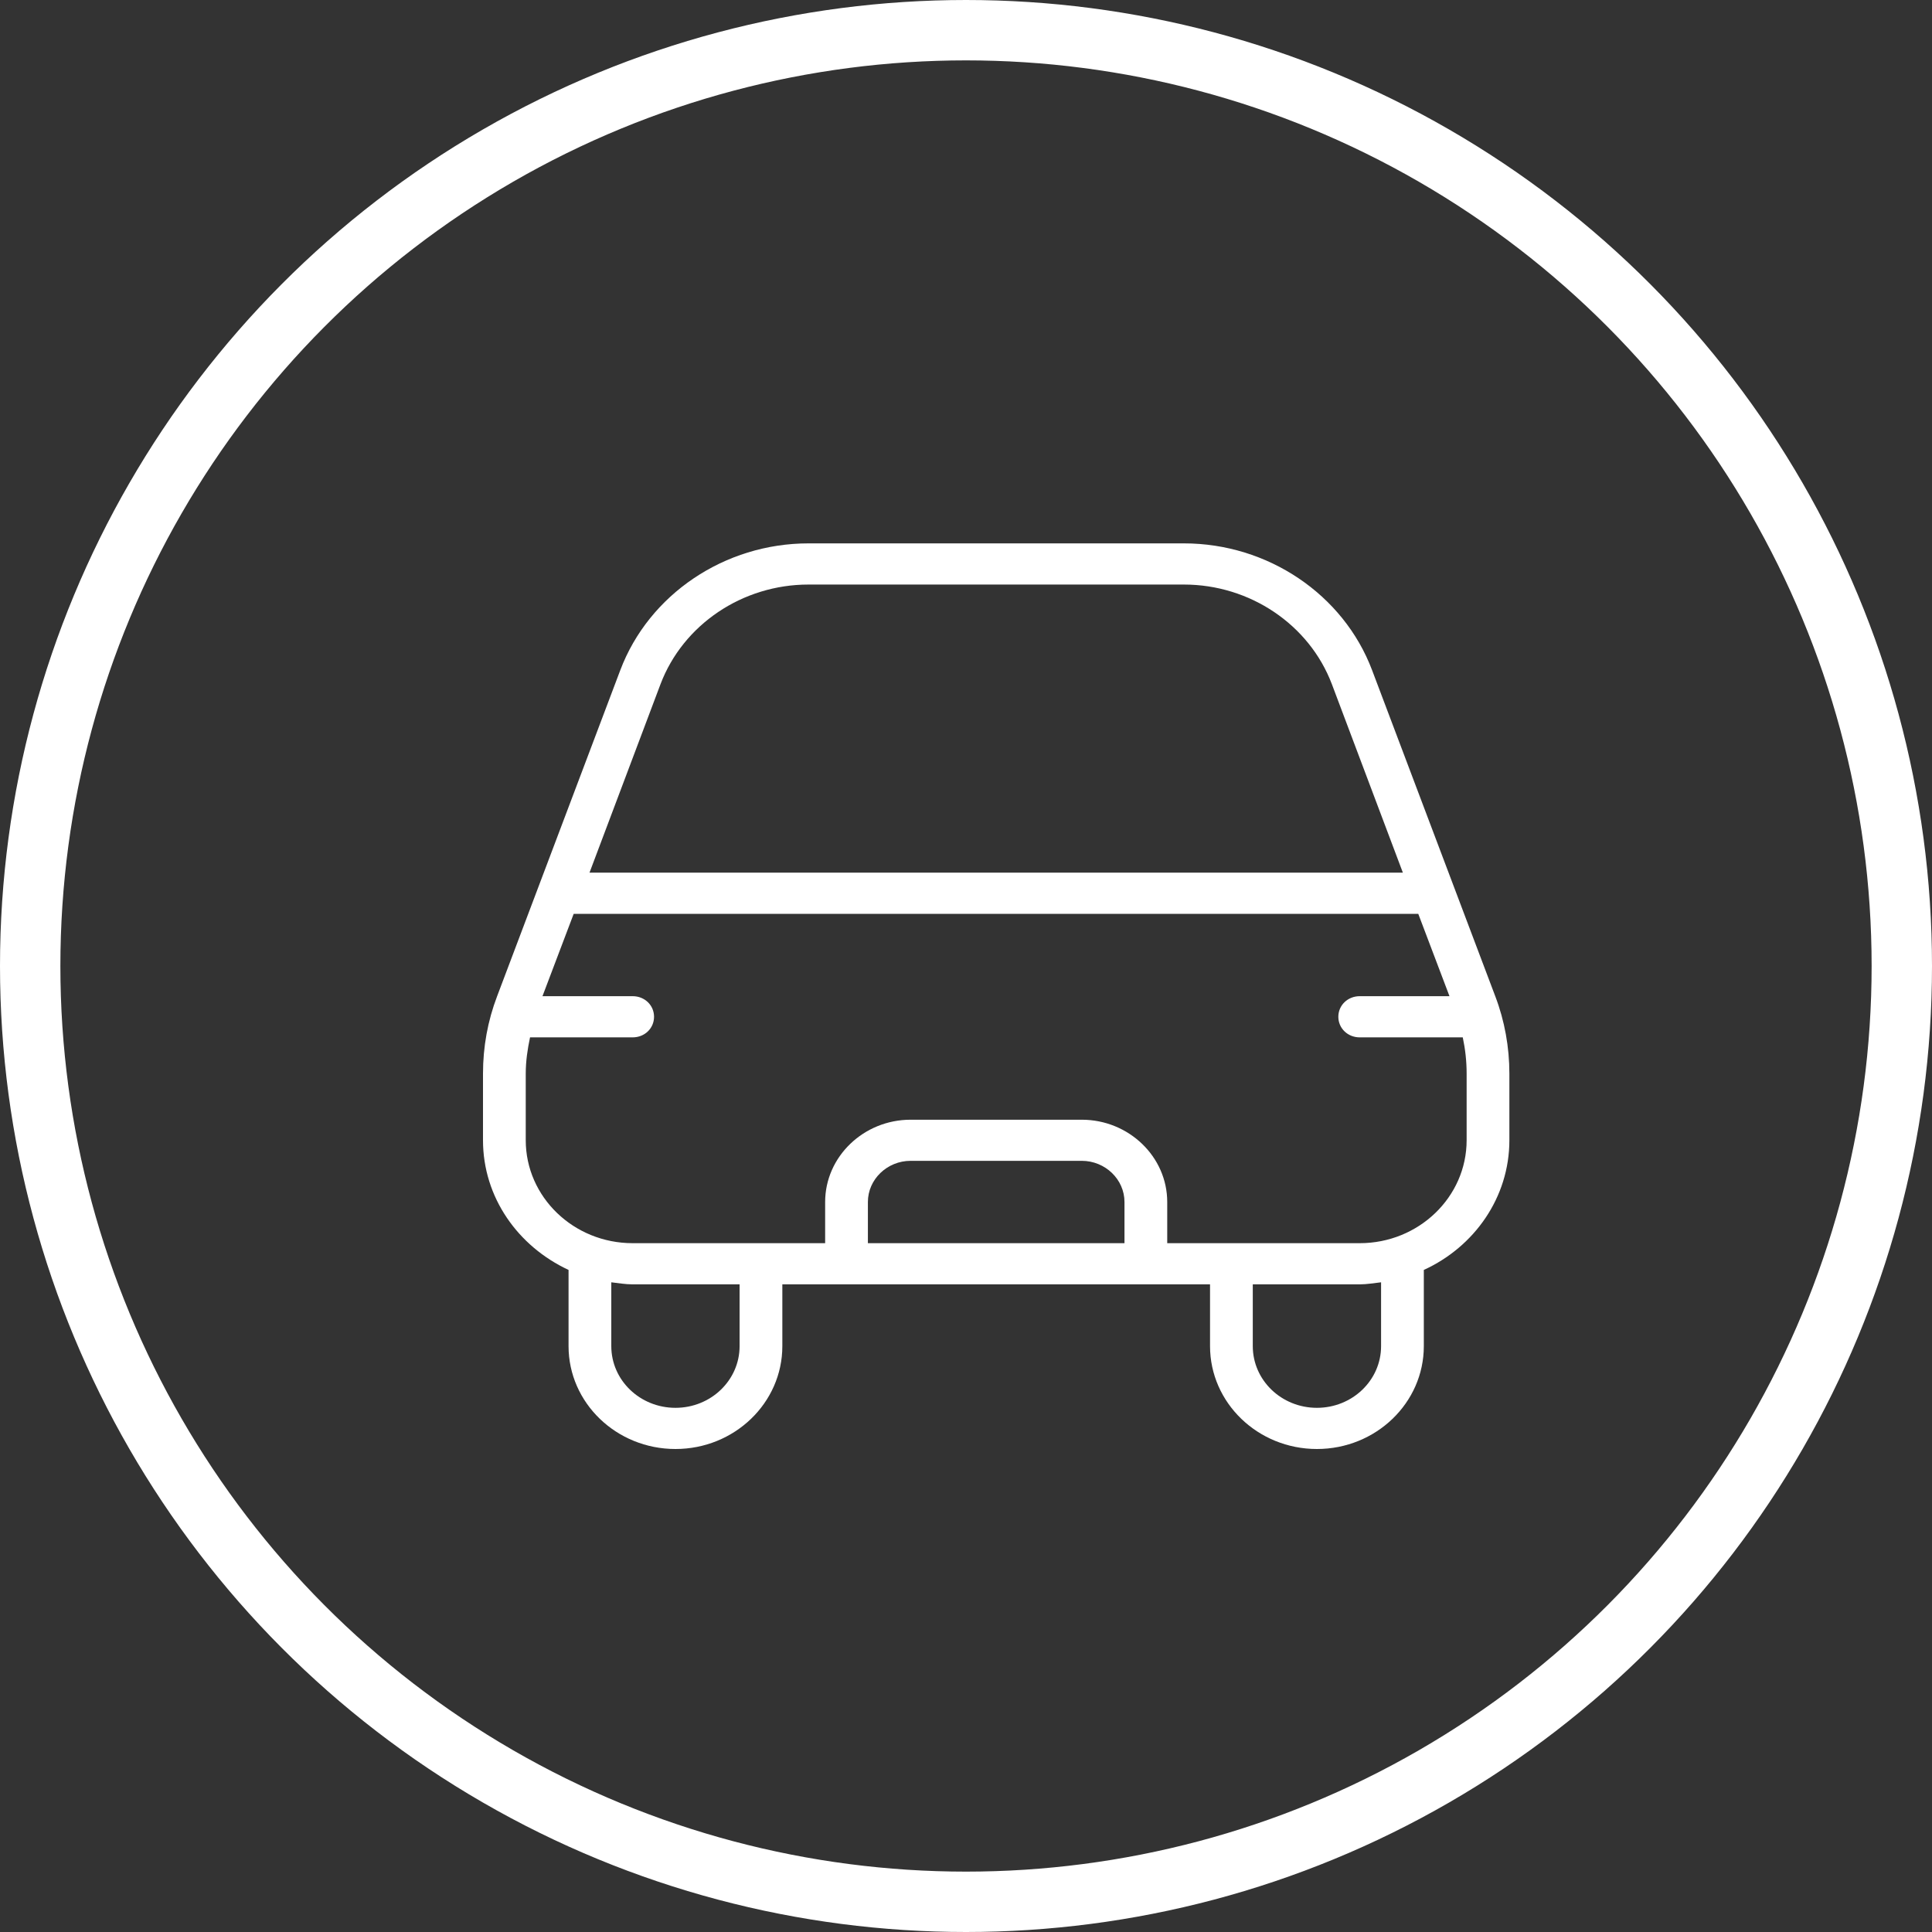
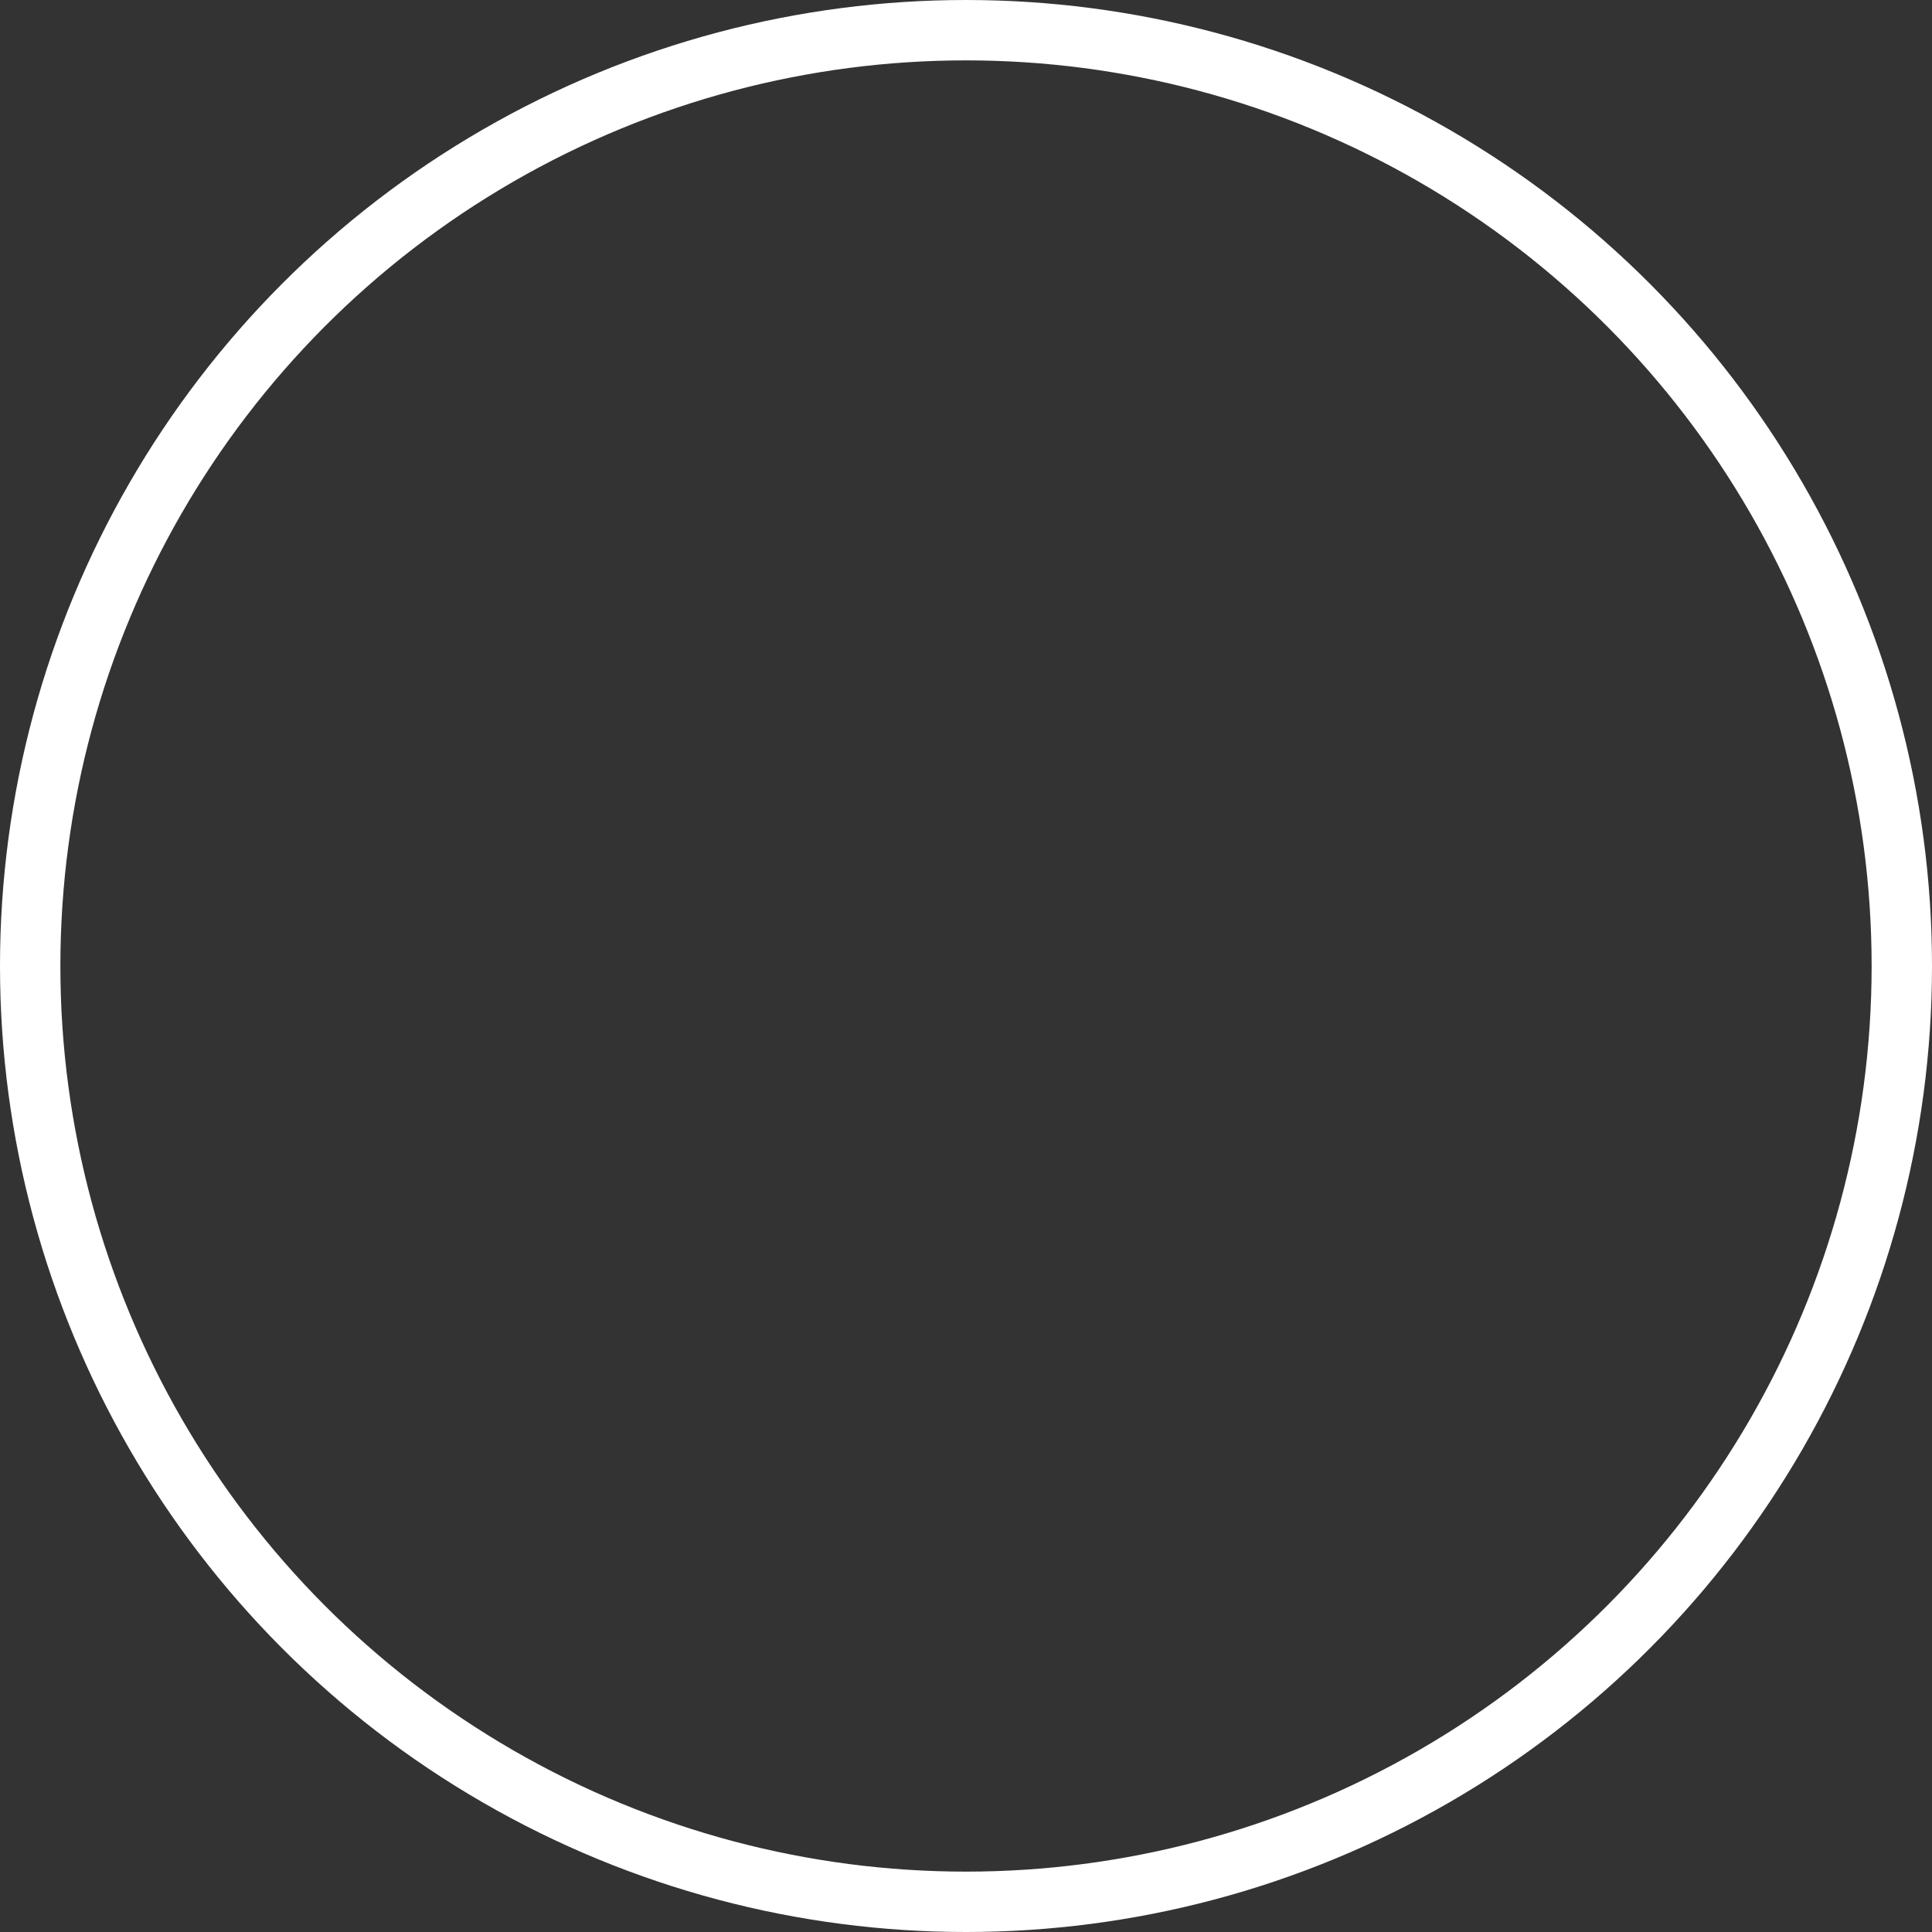
<svg xmlns="http://www.w3.org/2000/svg" width="32" height="32" viewBox="0 0 32 32" fill="none">
  <rect x="0" y="0" width="32" height="32" fill="#333333" stroke="none" />
  <circle cx="16" cy="16" r="15.5" stroke="white" />
  <g clip-path="url(#clip0_1057_29899)">
    <path d="M24.766 16.5L22.726 11.1C22.252 9.845 20.998 9 19.61 9H13.39C12.002 9 10.748 9.845 10.274 11.1L8.234 16.5C8.078 16.909 8 17.339 8 17.782V18.886C8 19.834 8.581 20.645 9.417 21.034V22.296C9.417 23.236 10.21 24 11.188 24C12.165 24 12.958 23.236 12.958 22.296V21.273H20.042V22.296C20.042 23.236 20.835 24 21.812 24C22.79 24 23.583 23.236 23.583 22.296V21.034C24.419 20.652 25 19.834 25 18.886V17.782C25 17.346 24.922 16.909 24.766 16.5ZM10.94 11.332C11.315 10.343 12.3 9.682 13.39 9.682H19.61C20.7 9.682 21.685 10.343 22.06 11.332L23.236 14.454H9.764L10.94 11.332ZM12.25 22.296C12.25 22.861 11.775 23.318 11.188 23.318C10.6 23.318 10.125 22.861 10.125 22.296V21.239C10.238 21.252 10.359 21.273 10.479 21.273H12.25V22.296ZM18.625 20.591H14.375V19.909C14.375 19.534 14.694 19.227 15.083 19.227H17.917C18.306 19.227 18.625 19.534 18.625 19.909V20.591ZM22.875 22.296C22.875 22.861 22.4 23.318 21.812 23.318C21.225 23.318 20.75 22.861 20.75 22.296V21.273H22.521C22.641 21.273 22.755 21.252 22.875 21.239V22.296ZM24.292 18.886C24.292 19.827 23.498 20.591 22.521 20.591H19.333V19.909C19.333 19.159 18.696 18.546 17.917 18.546H15.083C14.304 18.546 13.667 19.159 13.667 19.909V20.591H10.479C9.502 20.591 8.708 19.827 8.708 18.886V17.782C8.708 17.577 8.737 17.38 8.779 17.182H10.479C10.678 17.182 10.833 17.032 10.833 16.841C10.833 16.65 10.678 16.5 10.479 16.5H8.985L9.502 15.136H23.491L24.008 16.5H22.521C22.323 16.5 22.167 16.65 22.167 16.841C22.167 17.032 22.323 17.182 22.521 17.182H24.228C24.27 17.38 24.292 17.577 24.292 17.782V18.886Z" fill="white" />
  </g>
  <defs>
    <clipPath id="clip0_1057_29899">
-       <rect width="17" height="15" fill="white" transform="translate(8 9)" />
-     </clipPath>
+       </clipPath>
  </defs>
</svg>